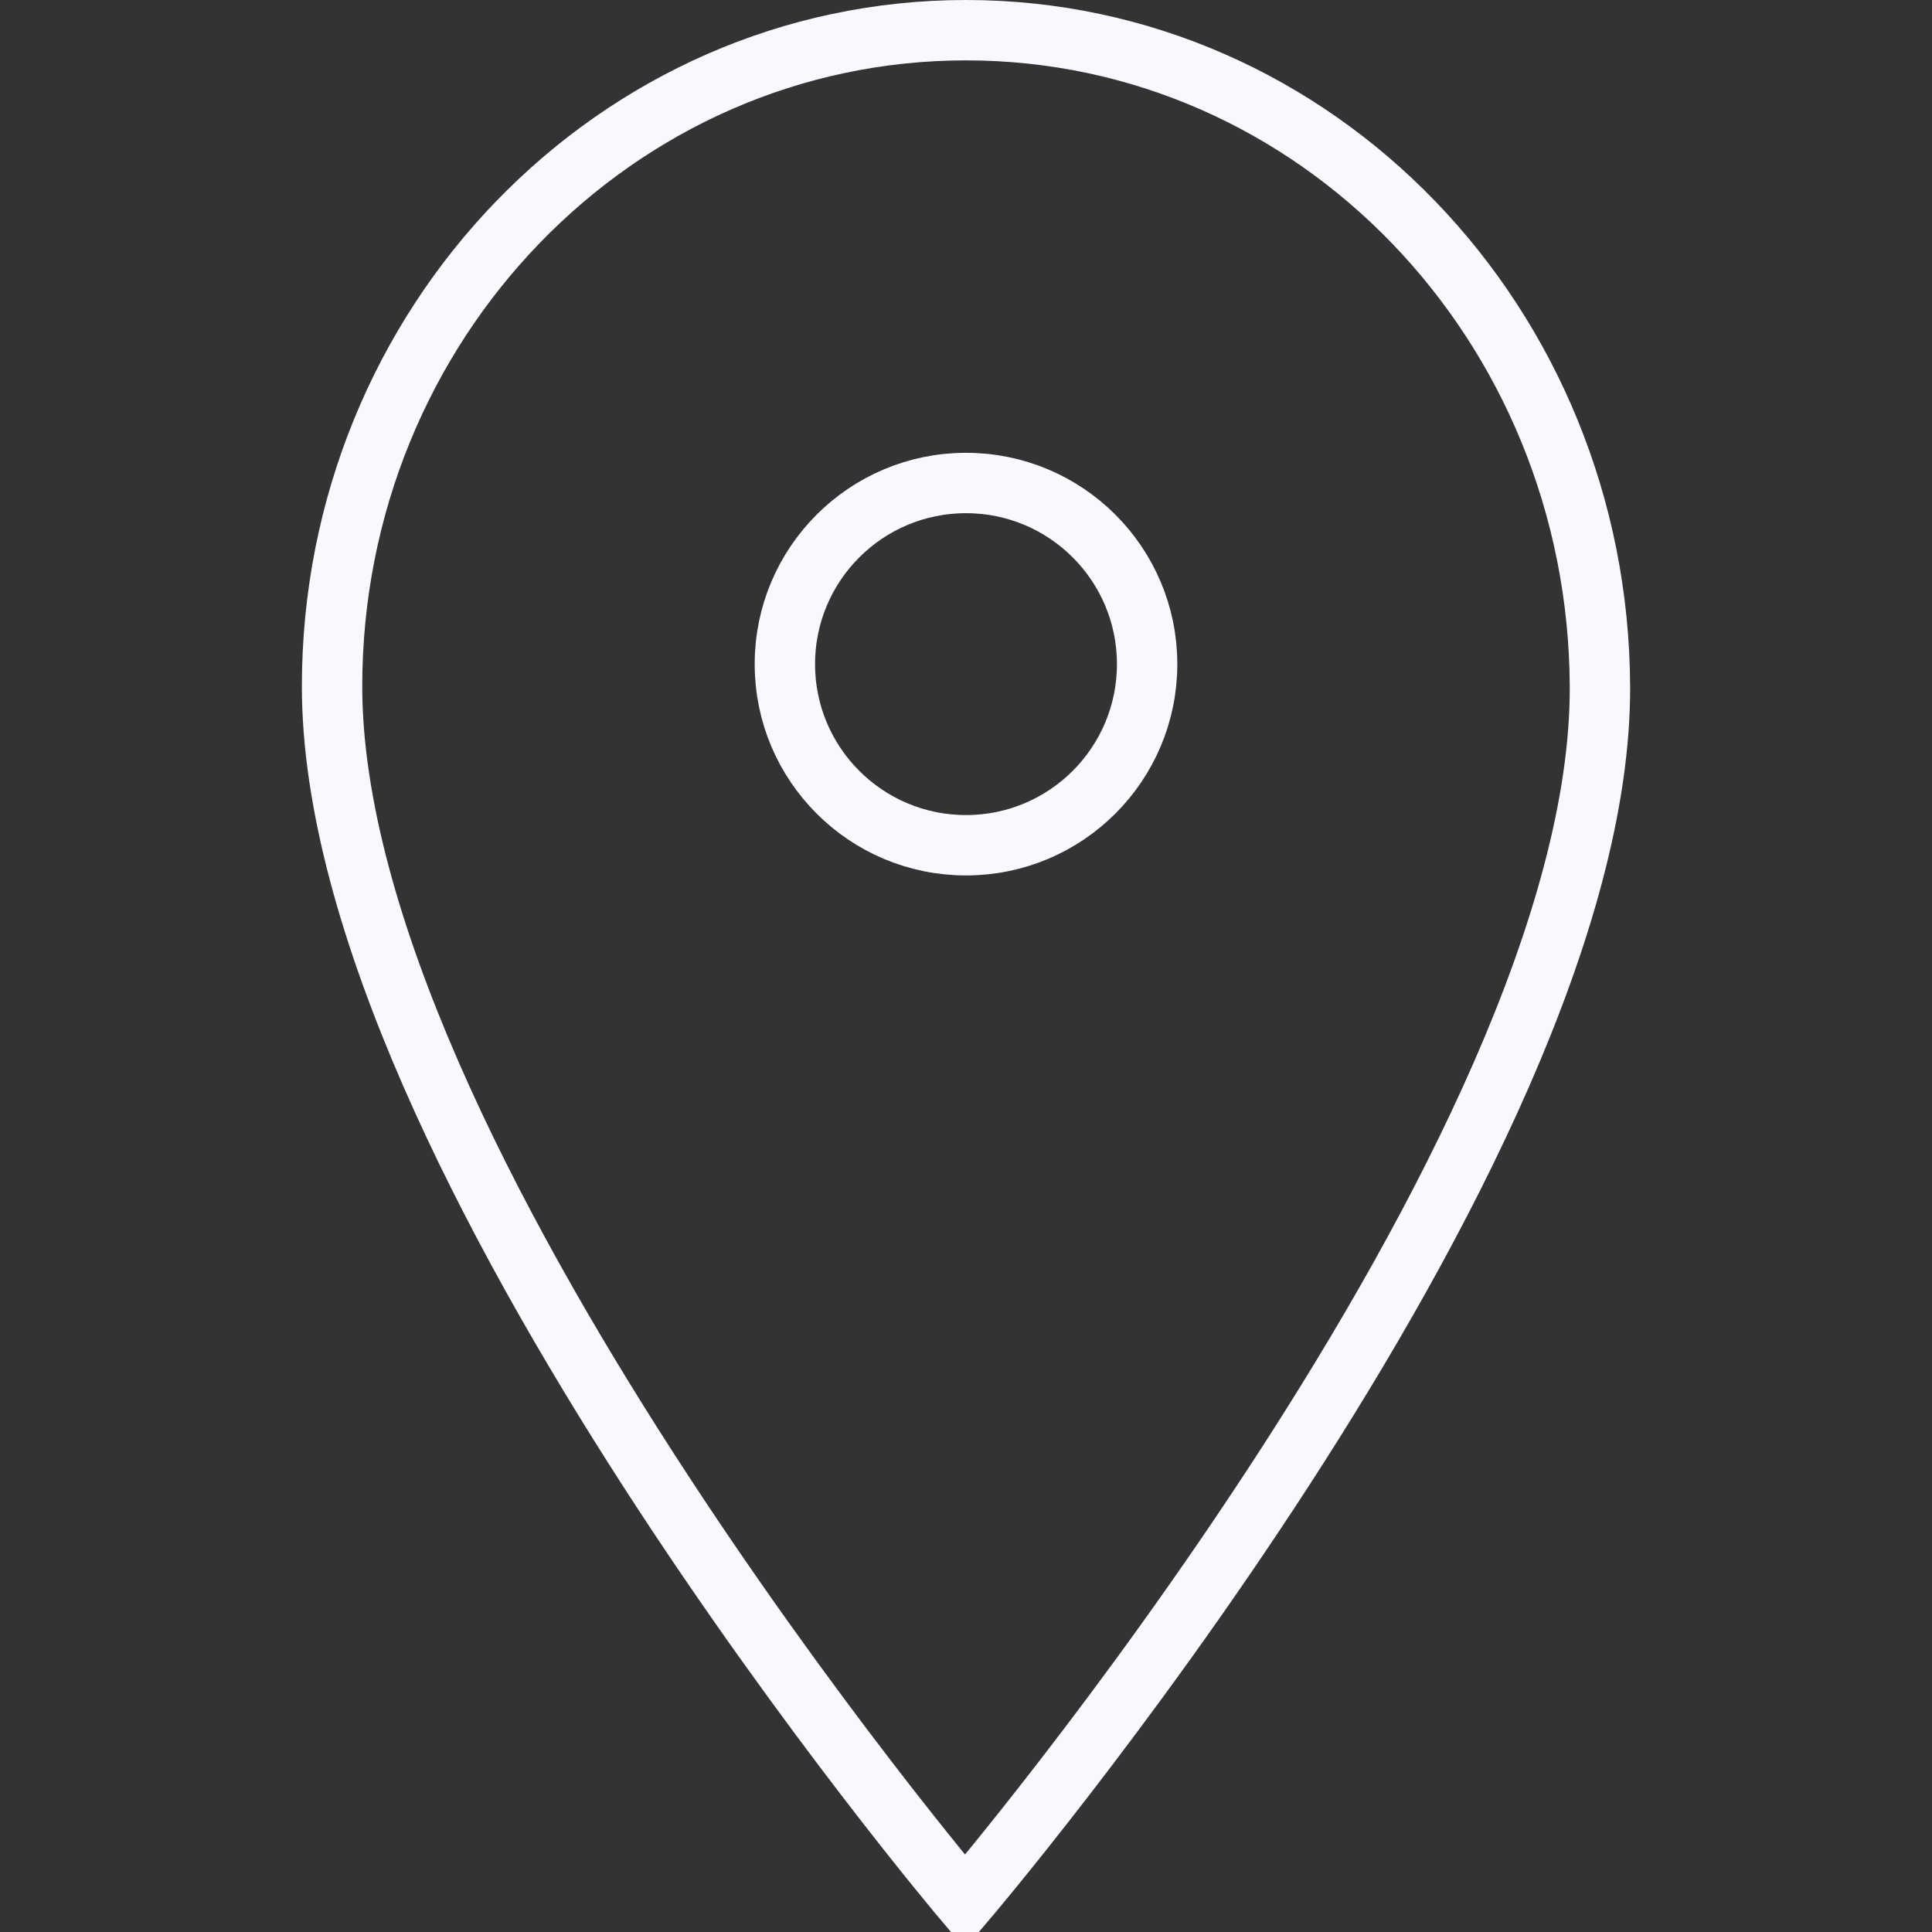
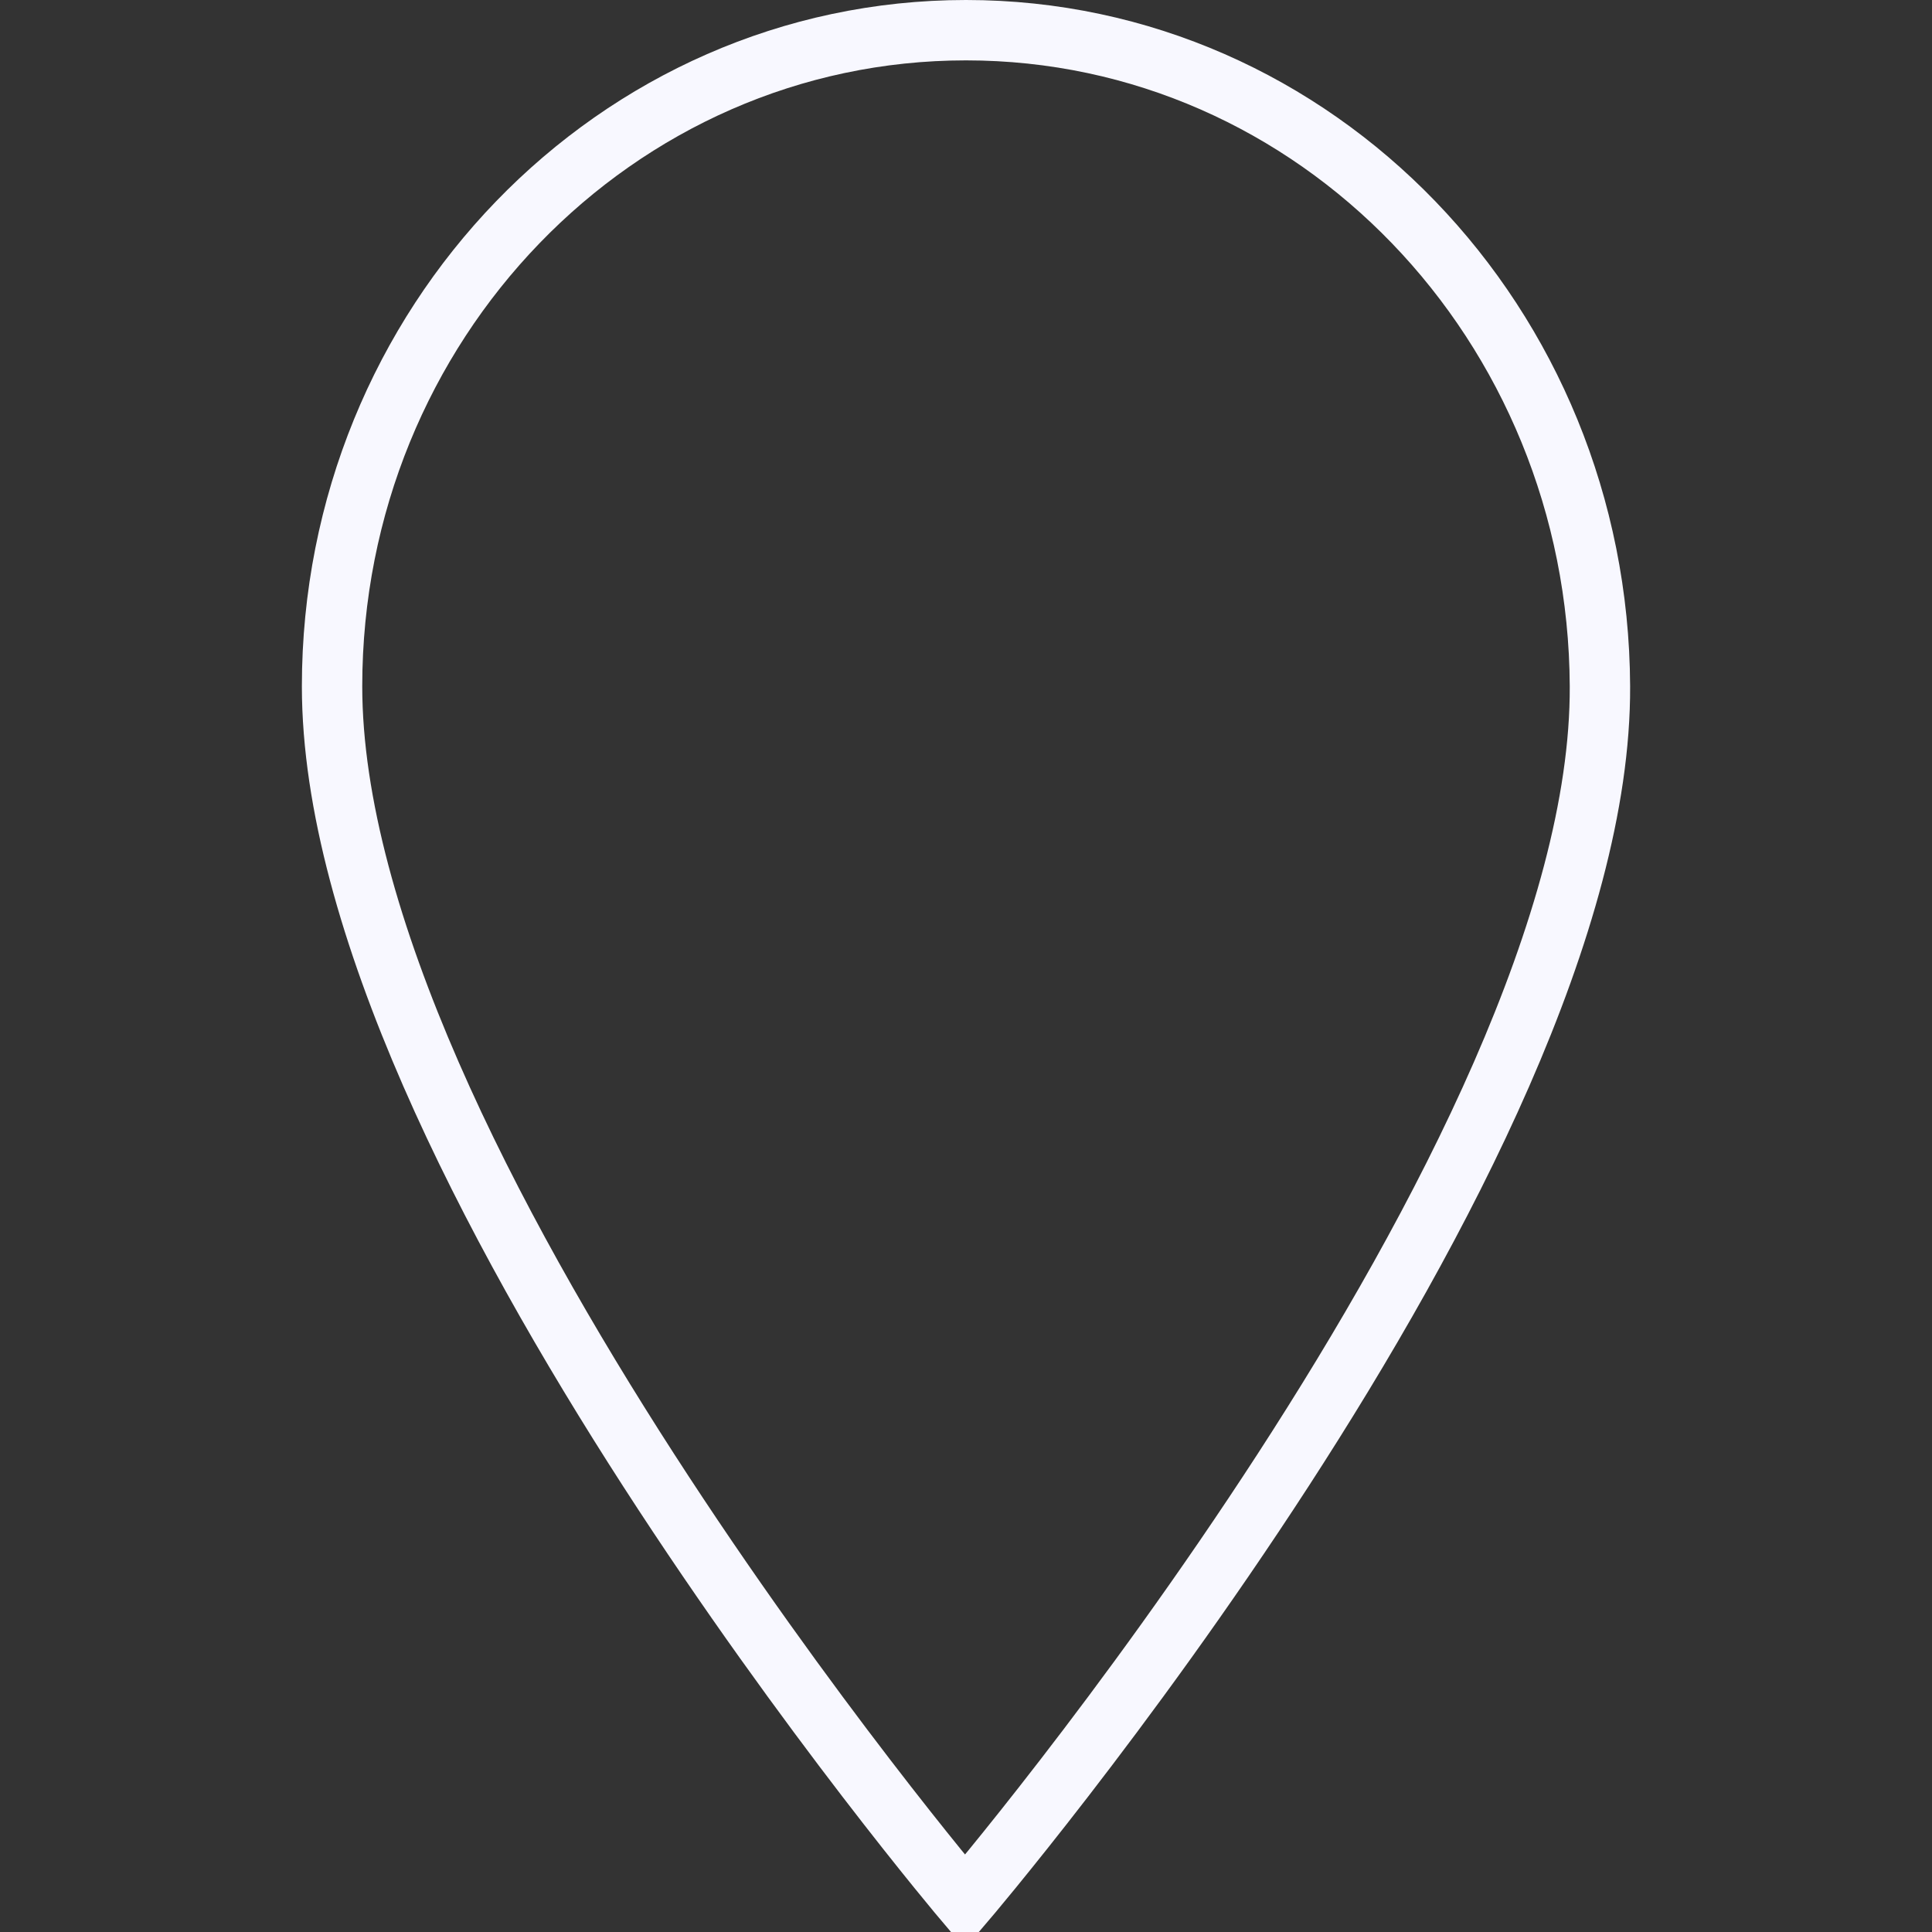
<svg xmlns="http://www.w3.org/2000/svg" viewBox="1968 2468 64 64" width="64" height="64">
  <rect x="1968" y="2468" width="64" height="64" fill="#333333" stroke="none" />
-   <ellipse color="rgb(51, 51, 51)" stroke-miterlimit="10" stroke-width="2" stroke="#f8f8ff" fill="none" cx="2000" cy="2490" r="6" id="tSvg9073fa5a3f" fill-opacity="1" stroke-opacity="1" rx="6" ry="6" style="transform: rotate(0deg);" />
  <path fill="none" stroke="#f8f8ff" fill-opacity="1" stroke-width="2" stroke-opacity="1" color="rgb(51, 51, 51)" stroke-miterlimit="10" id="tSvg8a9b9b64a3" d="M 2021 2490.735 C 2020.948 2478.73 2011.599 2469 2000 2469 C 1988.401 2469 1979 2478.73 1979 2490.735 C 1979 2506.271 1999.965 2531 1999.965 2531C 1999.965 2531 2021.069 2506.271 2021 2490.735Z" />
  <defs> </defs>
</svg>